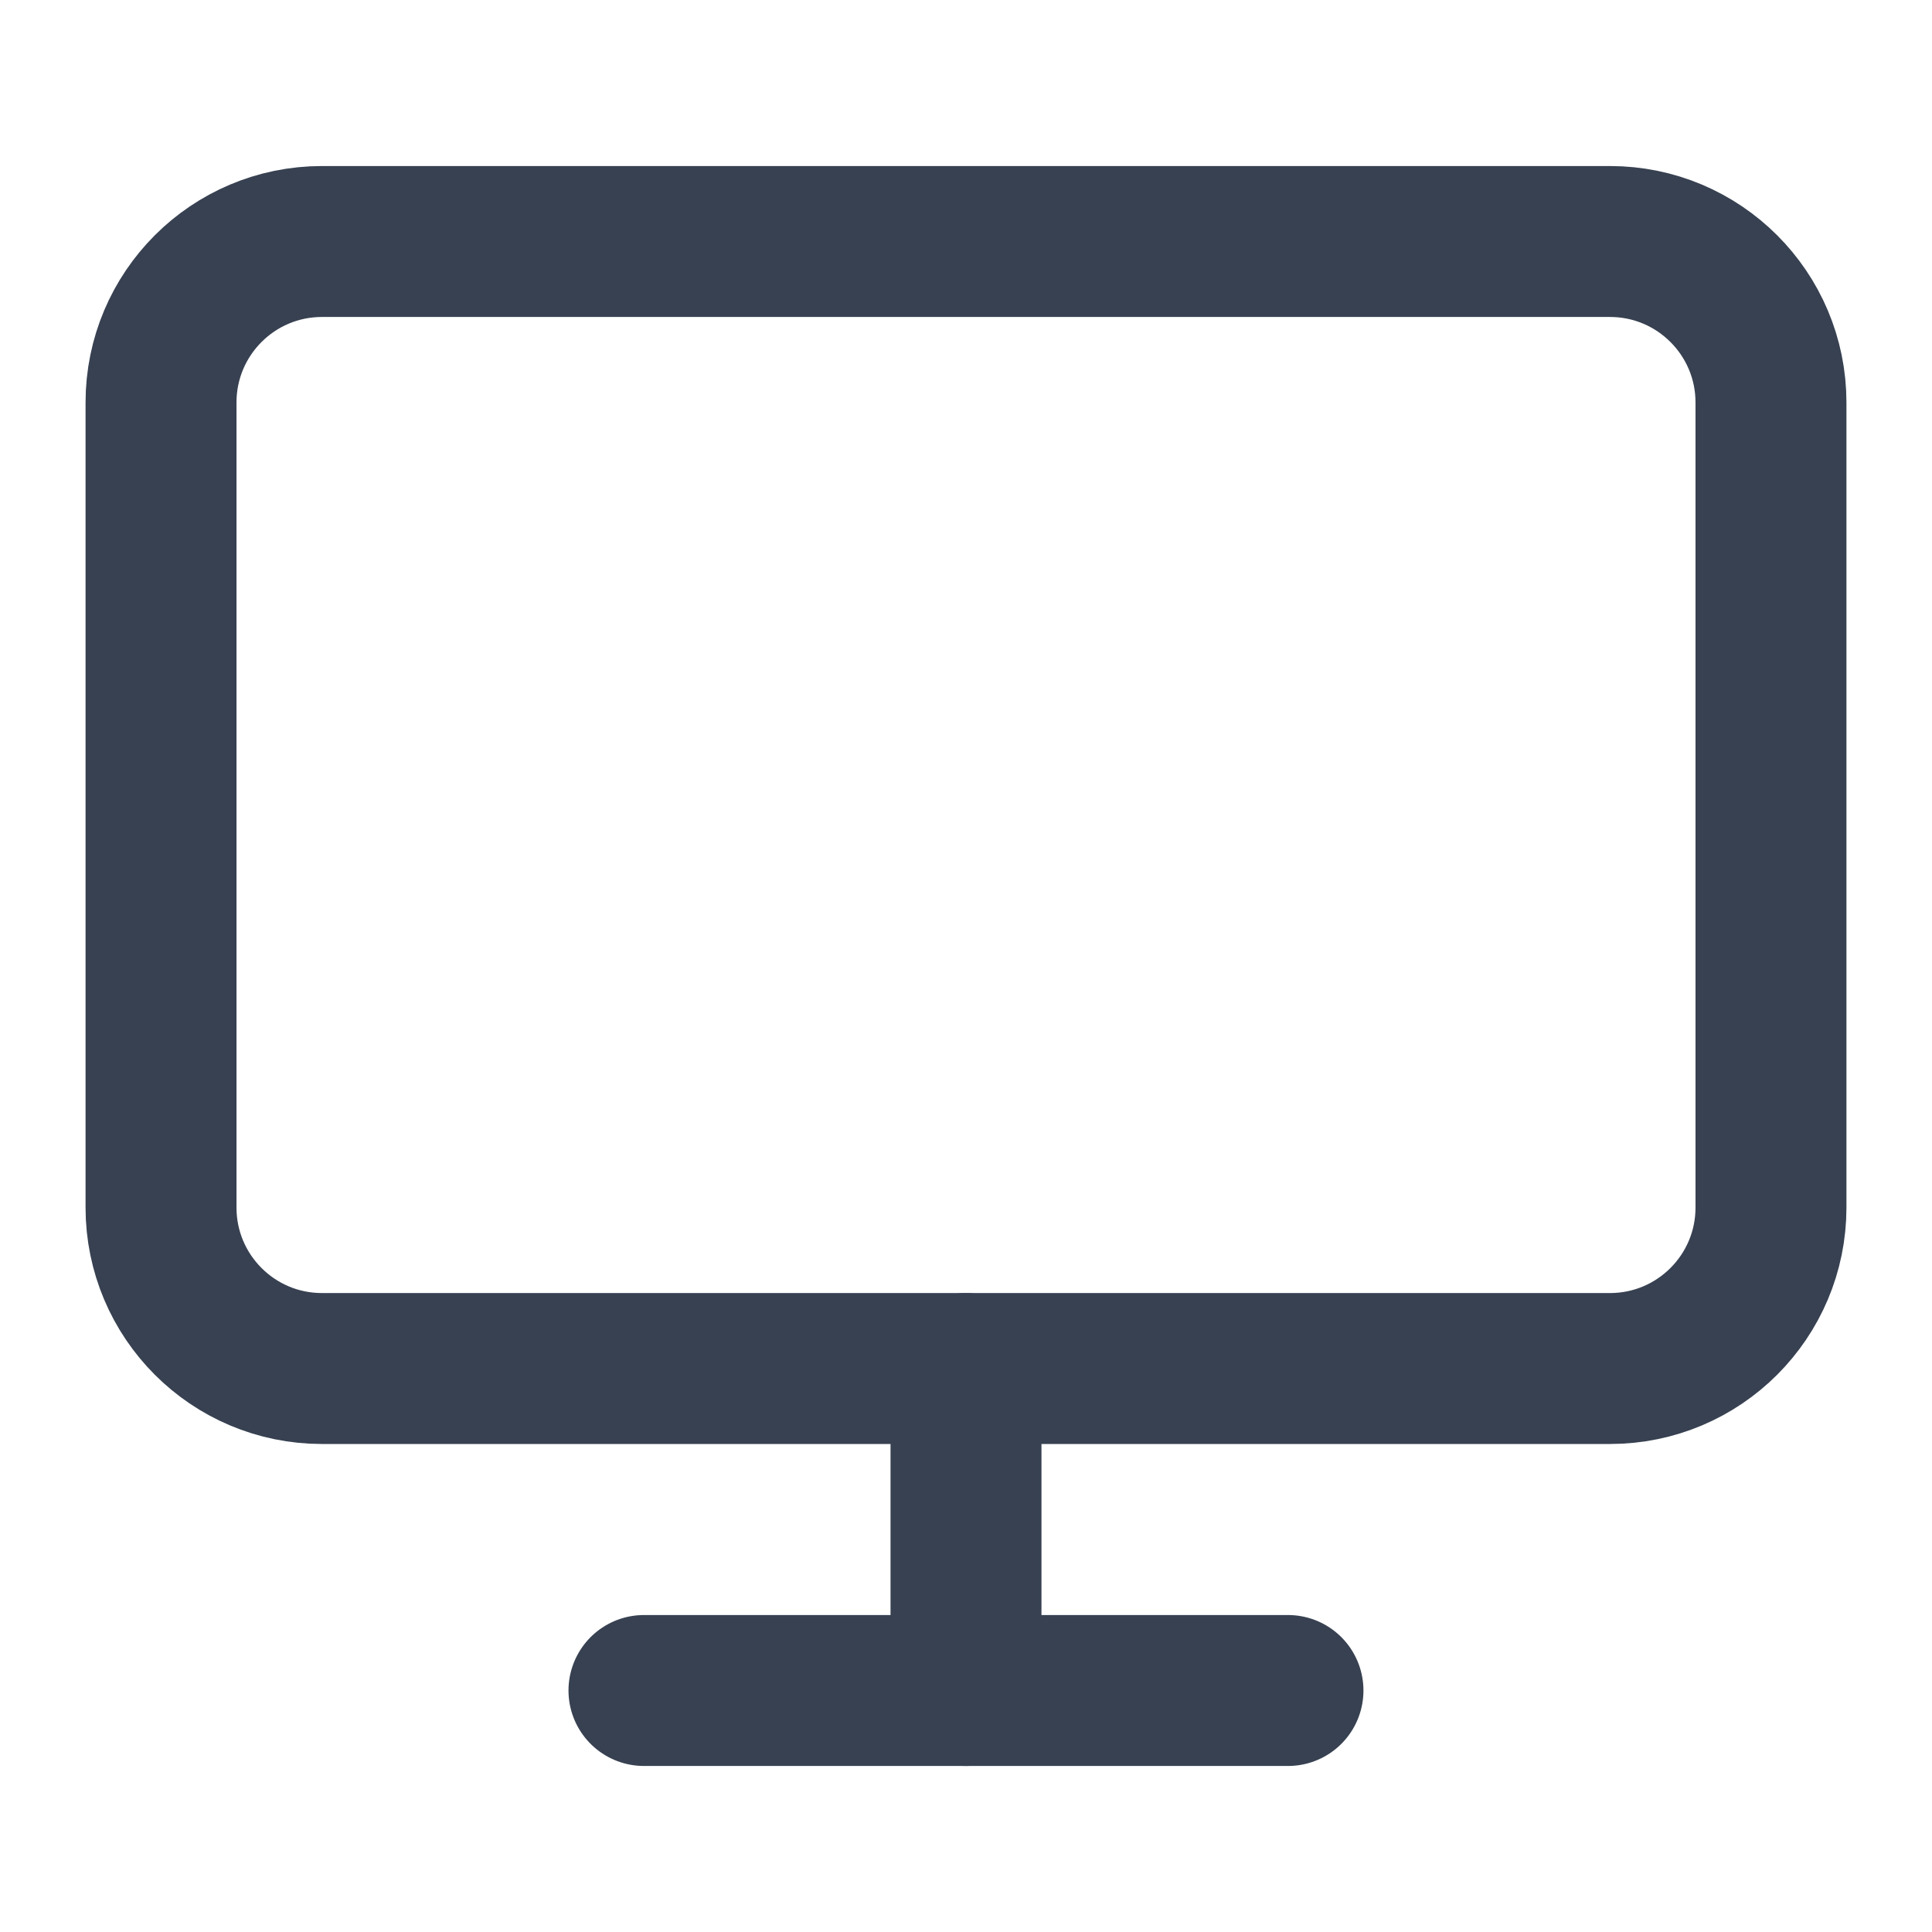
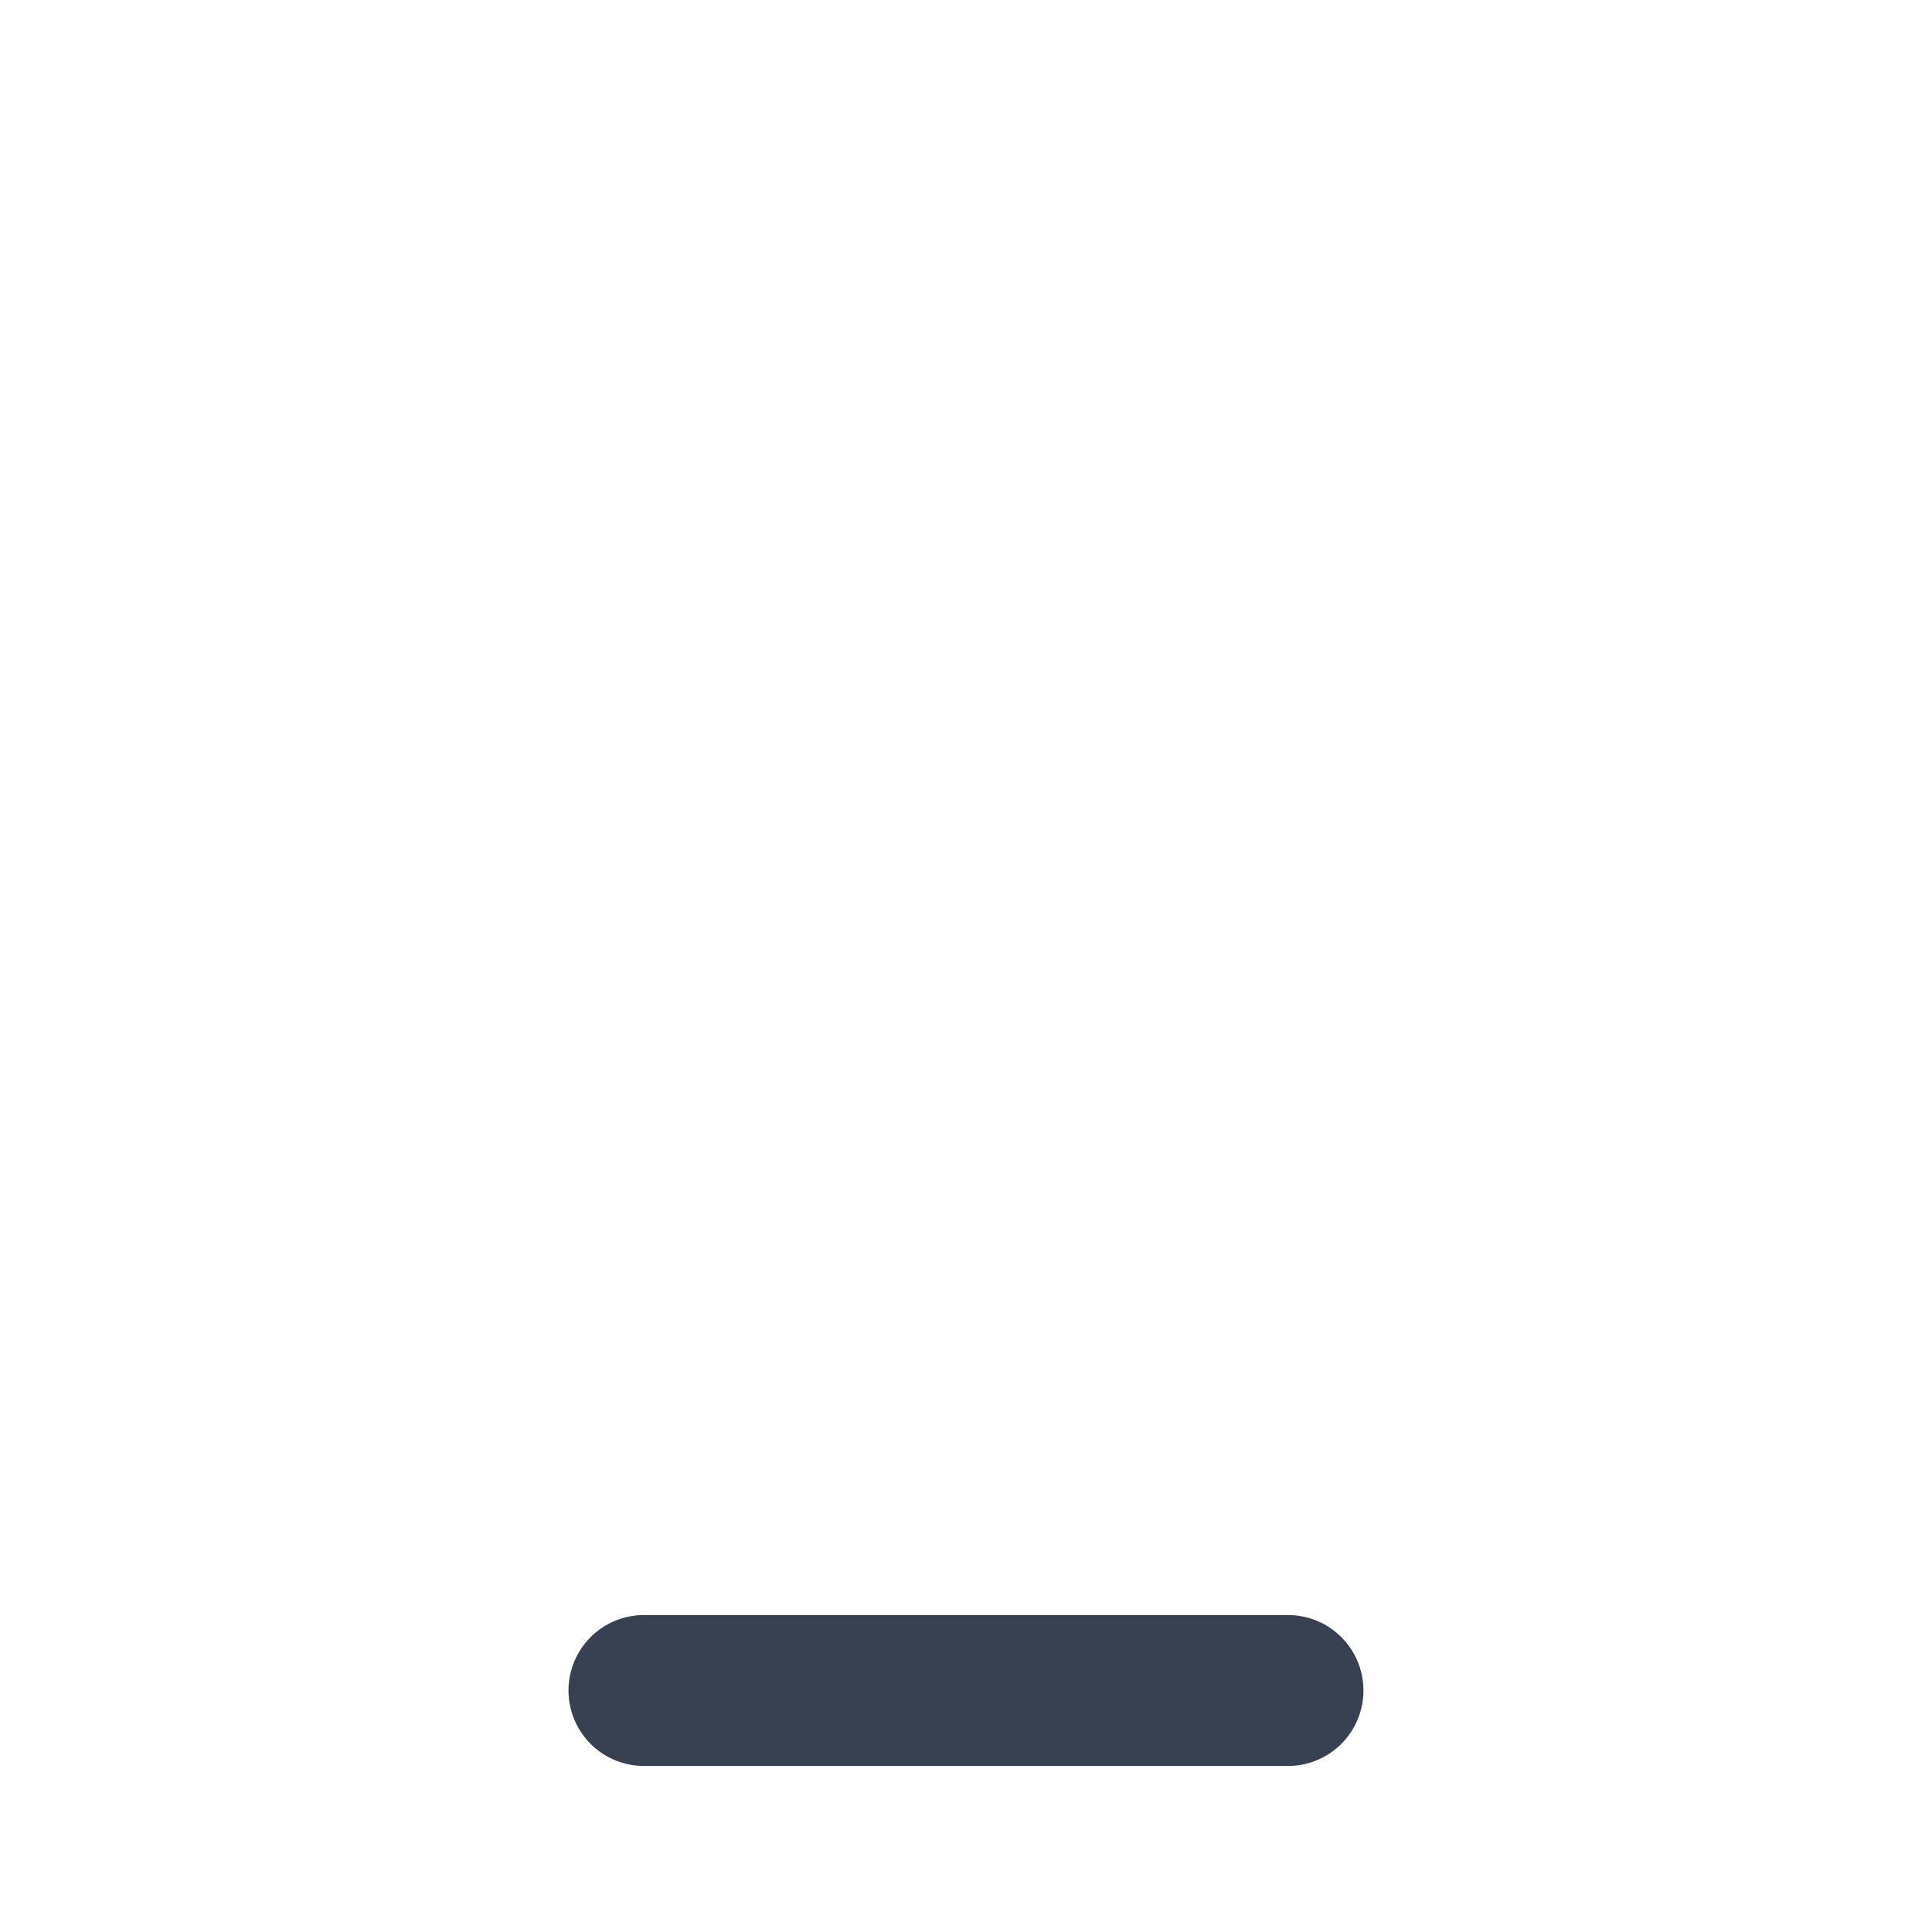
<svg xmlns="http://www.w3.org/2000/svg" width="32" height="32" viewBox="0 0 32 32" fill="none">
-   <path d="M26.666 4H5.333C3.86 4 2.667 5.194 2.667 6.667V20C2.667 21.473 3.86 22.667 5.333 22.667H26.666C28.139 22.667 29.333 21.473 29.333 20V6.667C29.333 5.194 28.139 4 26.666 4Z" stroke="#374151" stroke-width="2.5" stroke-linecap="round" stroke-linejoin="round" />
  <path d="M10.666 28H21.333" stroke="#374151" stroke-width="2.5" stroke-linecap="round" stroke-linejoin="round" />
-   <path d="M16 22.667V28" stroke="#374151" stroke-width="2.5" stroke-linecap="round" stroke-linejoin="round" />
</svg>